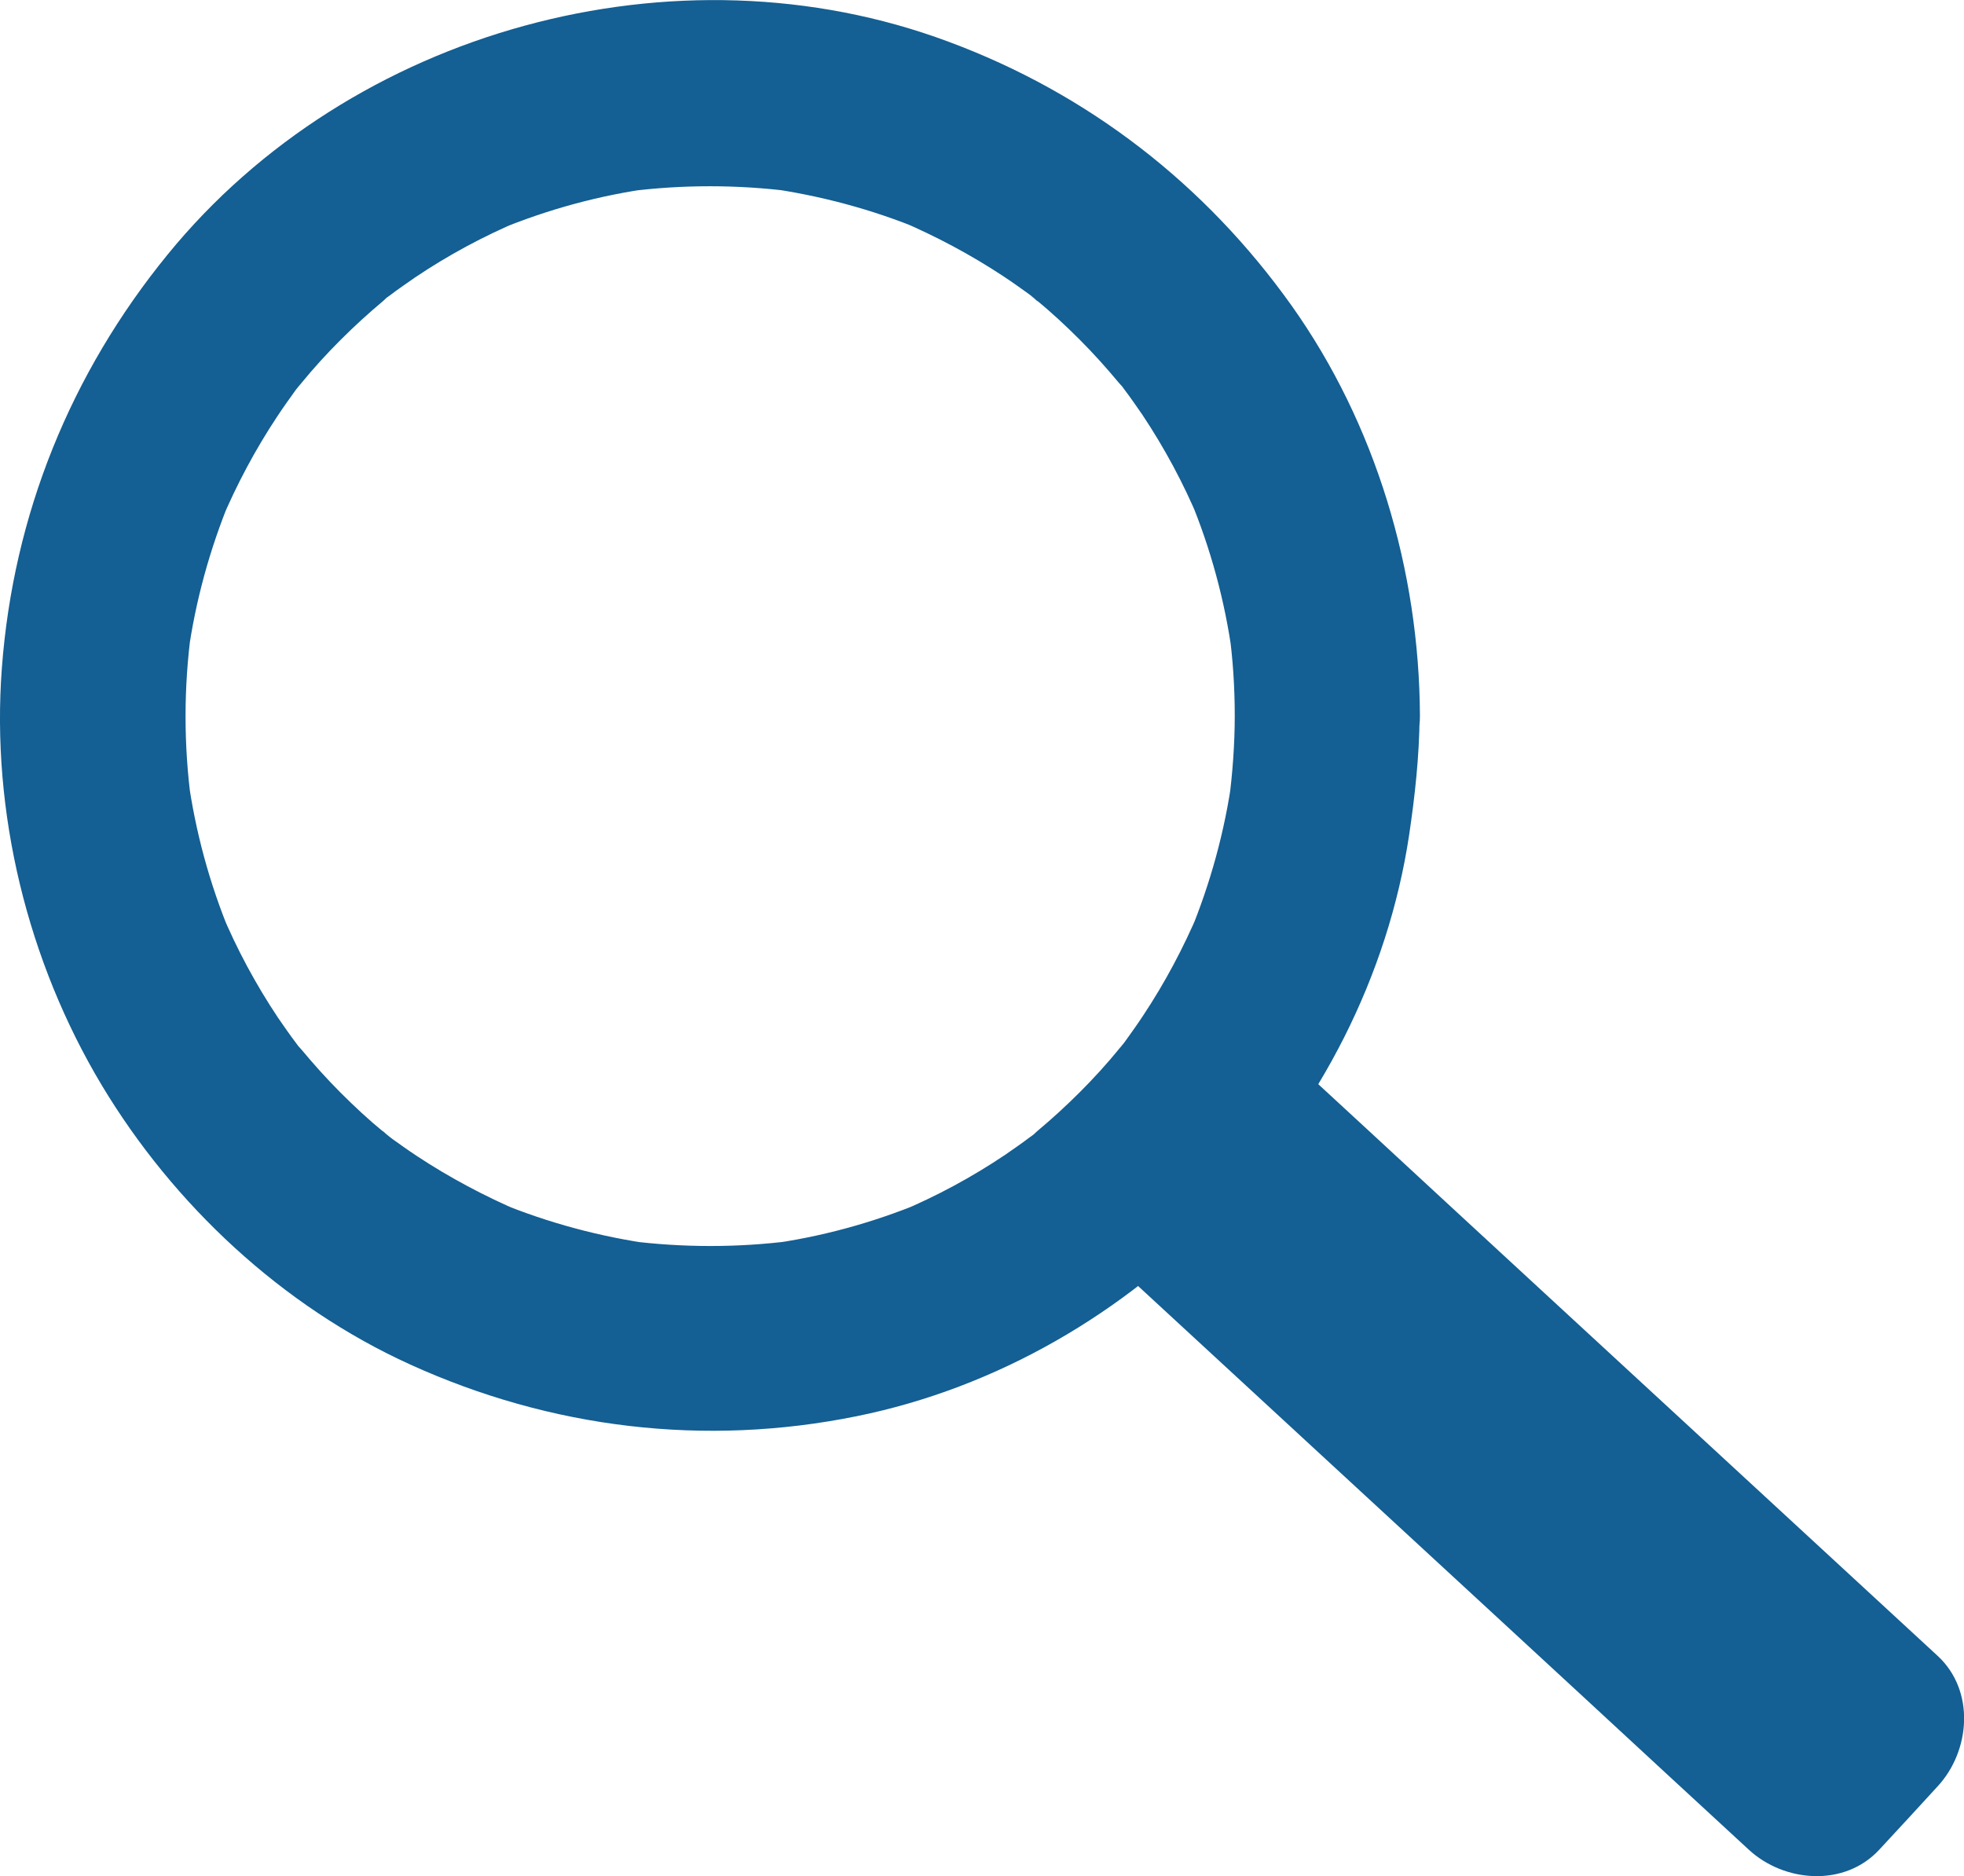
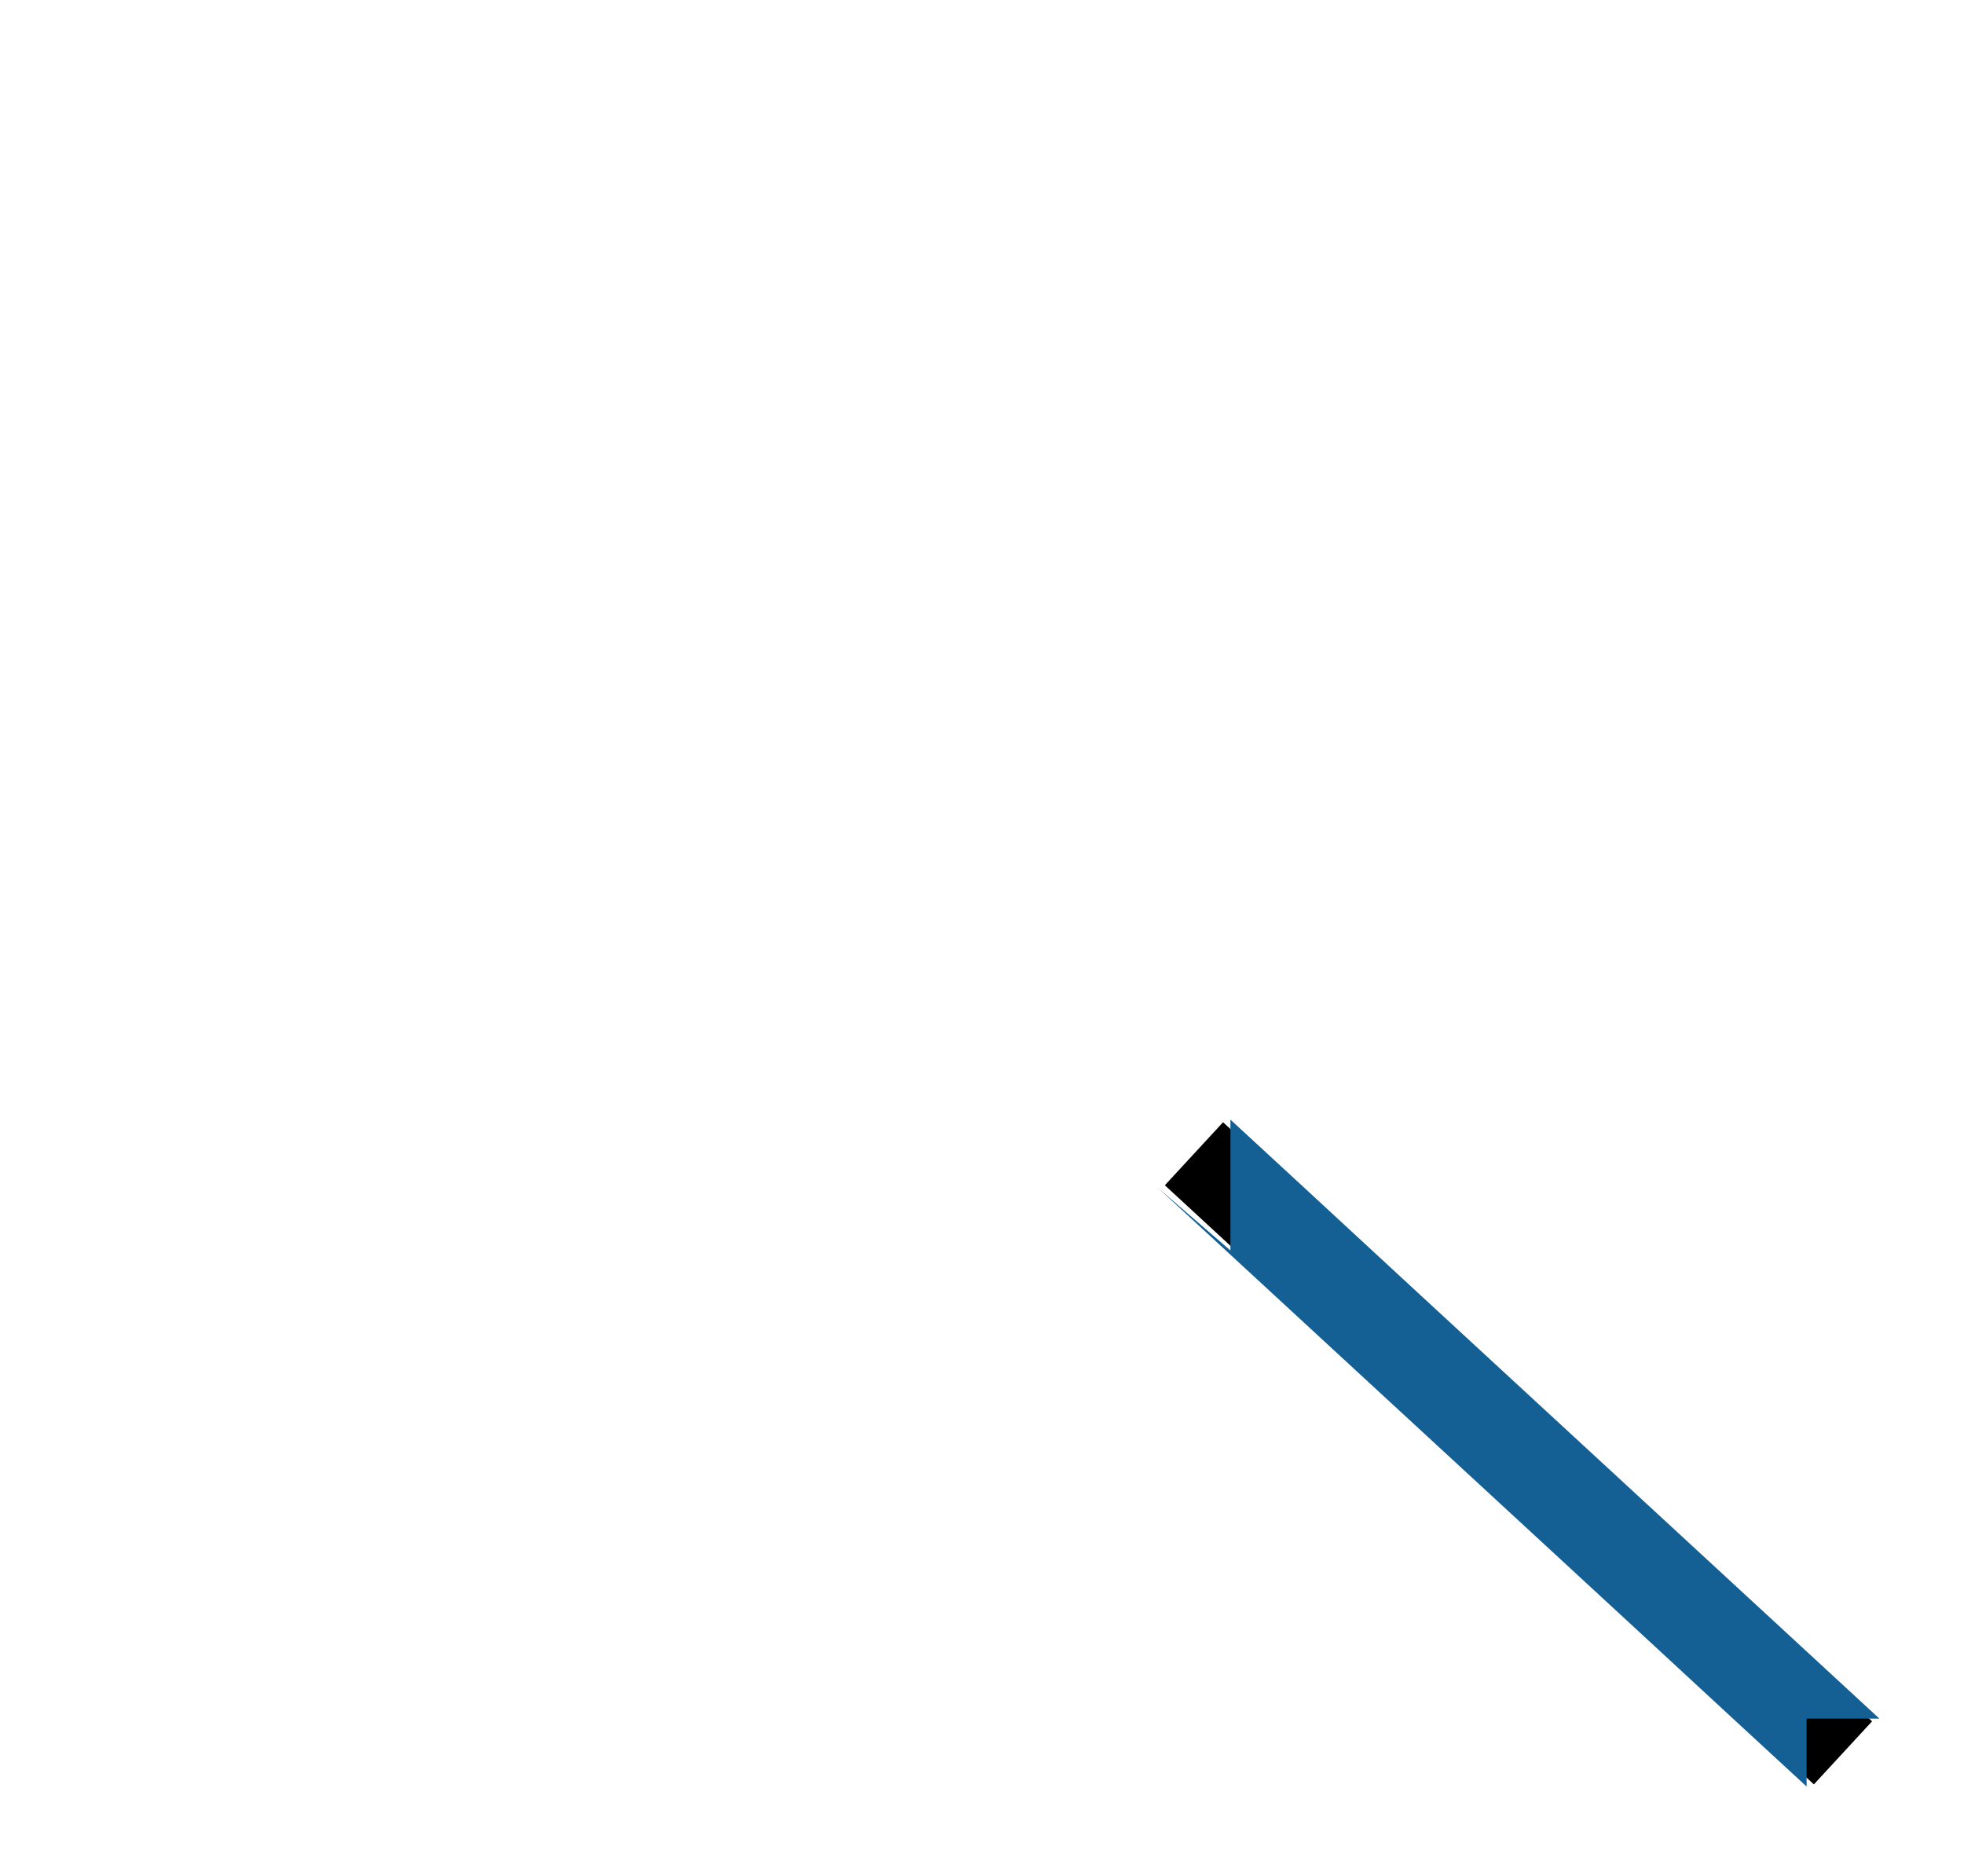
<svg xmlns="http://www.w3.org/2000/svg" viewBox="0 0 636.4 607.9">
-   <path fill="#145F93" d="M400.1 231.9c0 9.3-.7 18.6-1.9 27.9.4-2.7.7-5.3 1.1-8-2.4 17.5-7.1 34.5-13.8 50.7l3-7.2c-5 11.8-11 23.1-18.1 33.8-1.9 2.9-4 5.8-6 8.6-1.3 1.8-4.8 5.7 1.5-1.9-1.1 1.3-2.2 2.7-3.3 4.1-4 4.9-8.3 9.6-12.7 14-4.5 4.5-9.1 8.7-14 12.8-.8.7-3.1 3.2-4.1 3.3 1.3-.1 6.6-5 1.9-1.5-2.6 2-5.3 3.8-8 5.7-10.7 7.2-22.2 13.4-34.1 18.4l7.2-3c-16.2 6.7-33.1 11.3-50.4 13.6 2.7-.4 5.3-.7 8-1.1-17.4 2.2-35 2.2-52.5 0 2.7.4 5.3.7 8 1.1-17.3-2.4-34.2-6.9-50.4-13.6l7.2 3c-11.7-5-23-11-33.6-18-2.9-1.9-5.8-4-8.6-6-1.8-1.3-5.6-4.8 1.9 1.5-1.3-1.1-2.7-2.2-4.1-3.3-4.9-4-9.5-8.3-14-12.8s-8.7-9.2-12.7-14c-.8-1-3-2.9-3.3-4.1.4 1.5 4.9 6.4 1.5 1.9-2-2.6-3.8-5.3-5.7-8-7.2-10.8-13.4-22.3-18.4-34.3l3 7.2c-6.8-16.3-11.4-33.3-13.8-50.7.4 2.7.7 5.3 1.1 8-2.5-18.5-2.5-37.2 0-55.7-.4 2.7-.7 5.3-1.1 8 2.4-17.5 7.1-34.5 13.8-50.7l-3 7.2c5-11.8 11-23.1 18.1-33.8 1.9-2.9 4-5.8 6-8.6 1.3-1.8 4.8-5.7-1.5 1.9 1.1-1.3 2.2-2.7 3.3-4.1 4-4.9 8.3-9.6 12.7-14 4.5-4.5 9.1-8.7 14-12.8.8-.7 3.1-3.2 4.1-3.3-1.3.1-6.6 5-1.9 1.5 2.6-2 5.3-3.8 8-5.7 10.7-7.2 22.2-13.4 34.1-18.4l-7.2 3c16.2-6.7 33.1-11.3 50.4-13.6-2.7.4-5.3.7-8 1.1 17.4-2.2 35-2.2 52.5 0-2.7-.4-5.3-.7-8-1.1 17.3 2.4 34.2 6.9 50.4 13.6l-7.2-3c11.7 5 23 11 33.6 18 2.9 1.9 5.8 4 8.6 6 1.8 1.3 5.6 4.8-1.9-1.5 1.3 1.1 2.7 2.2 4.1 3.3 4.9 4 9.5 8.3 14 12.8s8.7 9.2 12.7 14c.8 1 3 2.9 3.3 4.1-.4-1.5-4.9-6.4-1.5-1.9 2 2.6 3.8 5.3 5.7 8 7.2 10.8 13.4 22.3 18.4 34.3l-3-7.2c6.8 16.3 11.4 33.3 13.8 50.7-.4-2.7-.7-5.3-1.1-8 1.3 9.2 1.9 18.5 1.9 27.8.1 15.7 13.8 30.7 30 30s30.1-13.2 30-30c-.2-47-14.3-94.5-41.6-132.9-28-39.3-65.9-68.7-111.2-85.5-88.2-32.9-193.6-3.9-253 69-31.4 38.5-50 84.3-53.7 134-3.5 46.7 8.3 95 32.4 135.2 23.3 38.8 58.5 71.6 99.8 90.4 45.7 20.8 95.5 26.8 144.8 16.8 90.8-18.4 165.2-96.7 179-188.3 1.9-12.8 3.3-25.6 3.4-38.6.1-15.7-13.8-30.7-30-30-16.2.6-29.8 13.1-29.9 29.9z" />
  <path d="M377.453 384.069l18.857-20.428 210.3 194.13-18.857 20.427z" />
-   <path fill="#145F93" d="M375.1 384.8c23.7 21.9 47.5 43.8 71.2 65.7 37.8 34.9 75.6 69.7 113.3 104.6 8.6 7.9 17.2 15.9 25.8 23.8v-42.4c-6.3 6.8-12.6 13.6-18.8 20.4H609c-23.7-21.9-47.5-43.8-71.2-65.7-37.8-34.9-75.6-69.7-113.3-104.6-8.6-7.9-17.2-15.9-25.8-23.8v42.4c6.3-6.8 12.6-13.6 18.8-20.4 10.6-11.5 12.3-31.2 0-42.4-11.6-10.6-31.1-12.3-42.4 0-6.3 6.8-12.6 13.6-18.8 20.4-10.7 11.5-12.3 31.1 0 42.4 23.7 21.9 47.5 43.8 71.2 65.7 37.8 34.9 75.6 69.7 113.3 104.6 8.6 7.9 17.2 15.9 25.8 23.8 11.5 10.7 31.1 12.3 42.4 0 6.3-6.8 12.6-13.6 18.8-20.4 10.7-11.5 12.3-31.1 0-42.4-23.7-21.9-47.5-43.8-71.2-65.7-37.8-34.9-75.6-69.7-113.3-104.6-8.6-7.9-17.2-15.9-25.8-23.8-11.5-10.6-31.2-12.3-42.4 0-10.7 11.6-12.3 31.1 0 42.4z" />
+   <path fill="#145F93" d="M375.1 384.8c23.7 21.9 47.5 43.8 71.2 65.7 37.8 34.9 75.6 69.7 113.3 104.6 8.6 7.9 17.2 15.9 25.8 23.8v-42.4c-6.3 6.8-12.6 13.6-18.8 20.4H609c-23.7-21.9-47.5-43.8-71.2-65.7-37.8-34.9-75.6-69.7-113.3-104.6-8.6-7.9-17.2-15.9-25.8-23.8v42.4z" />
</svg>